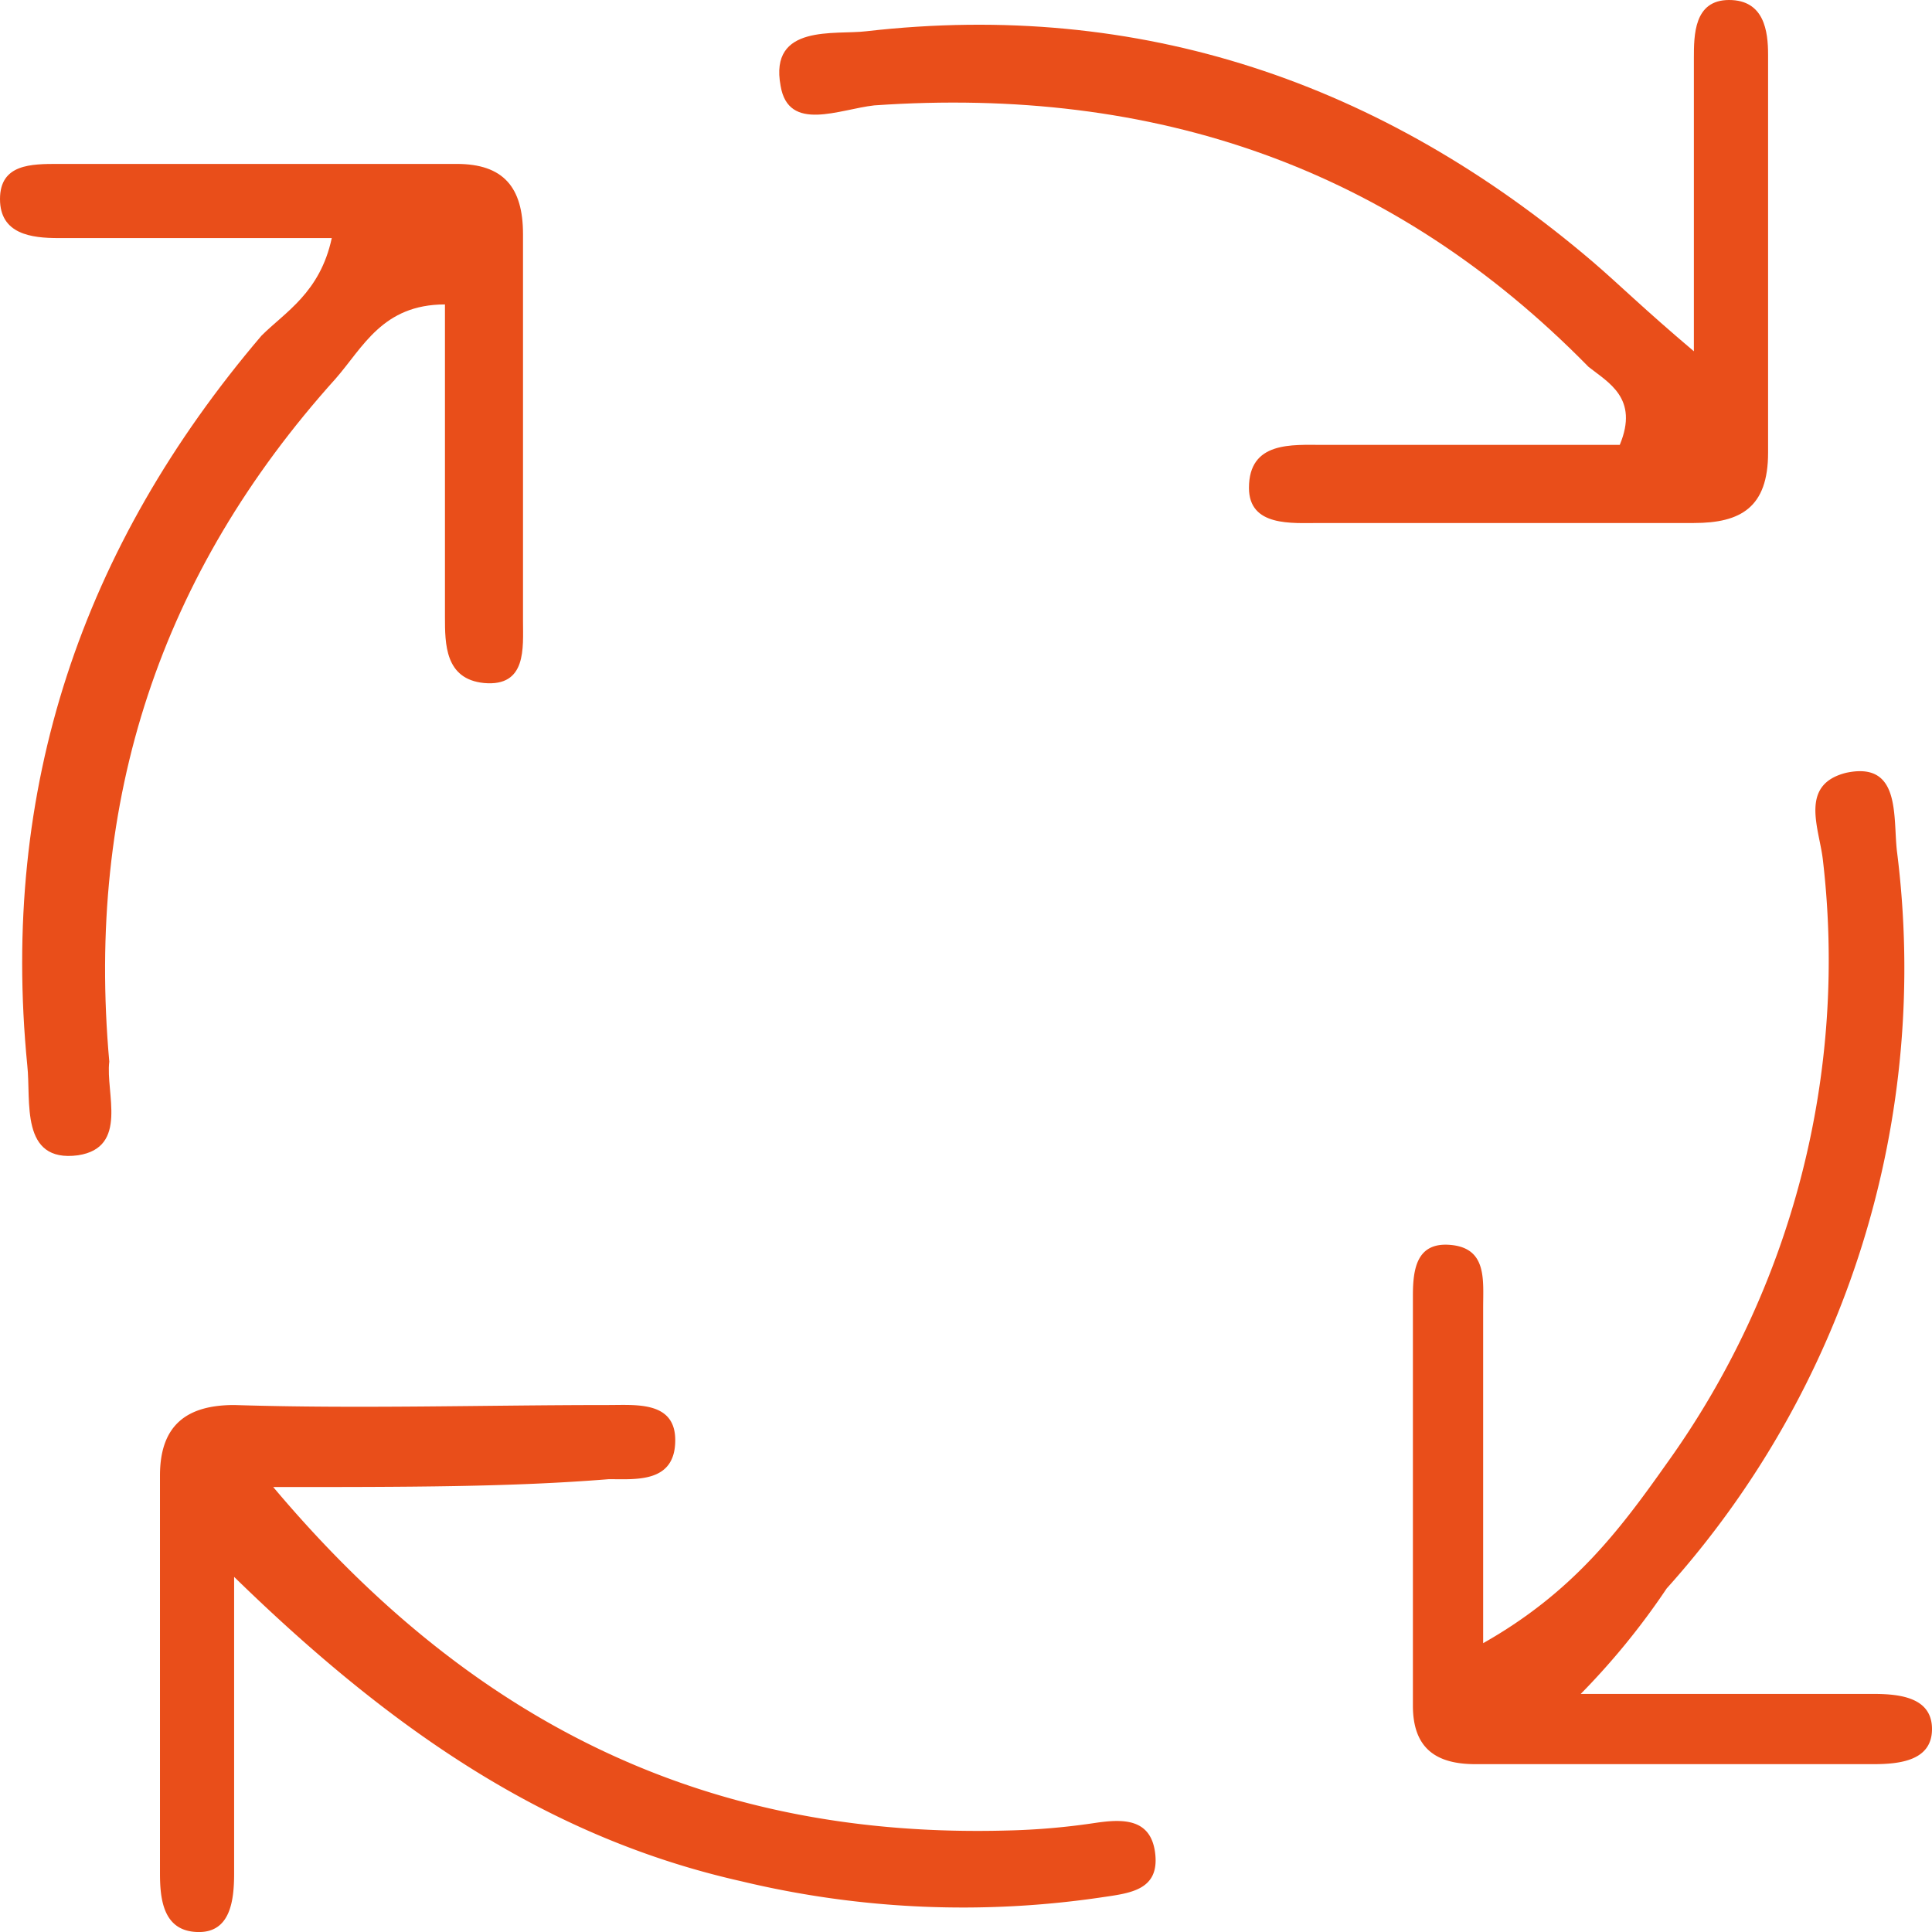
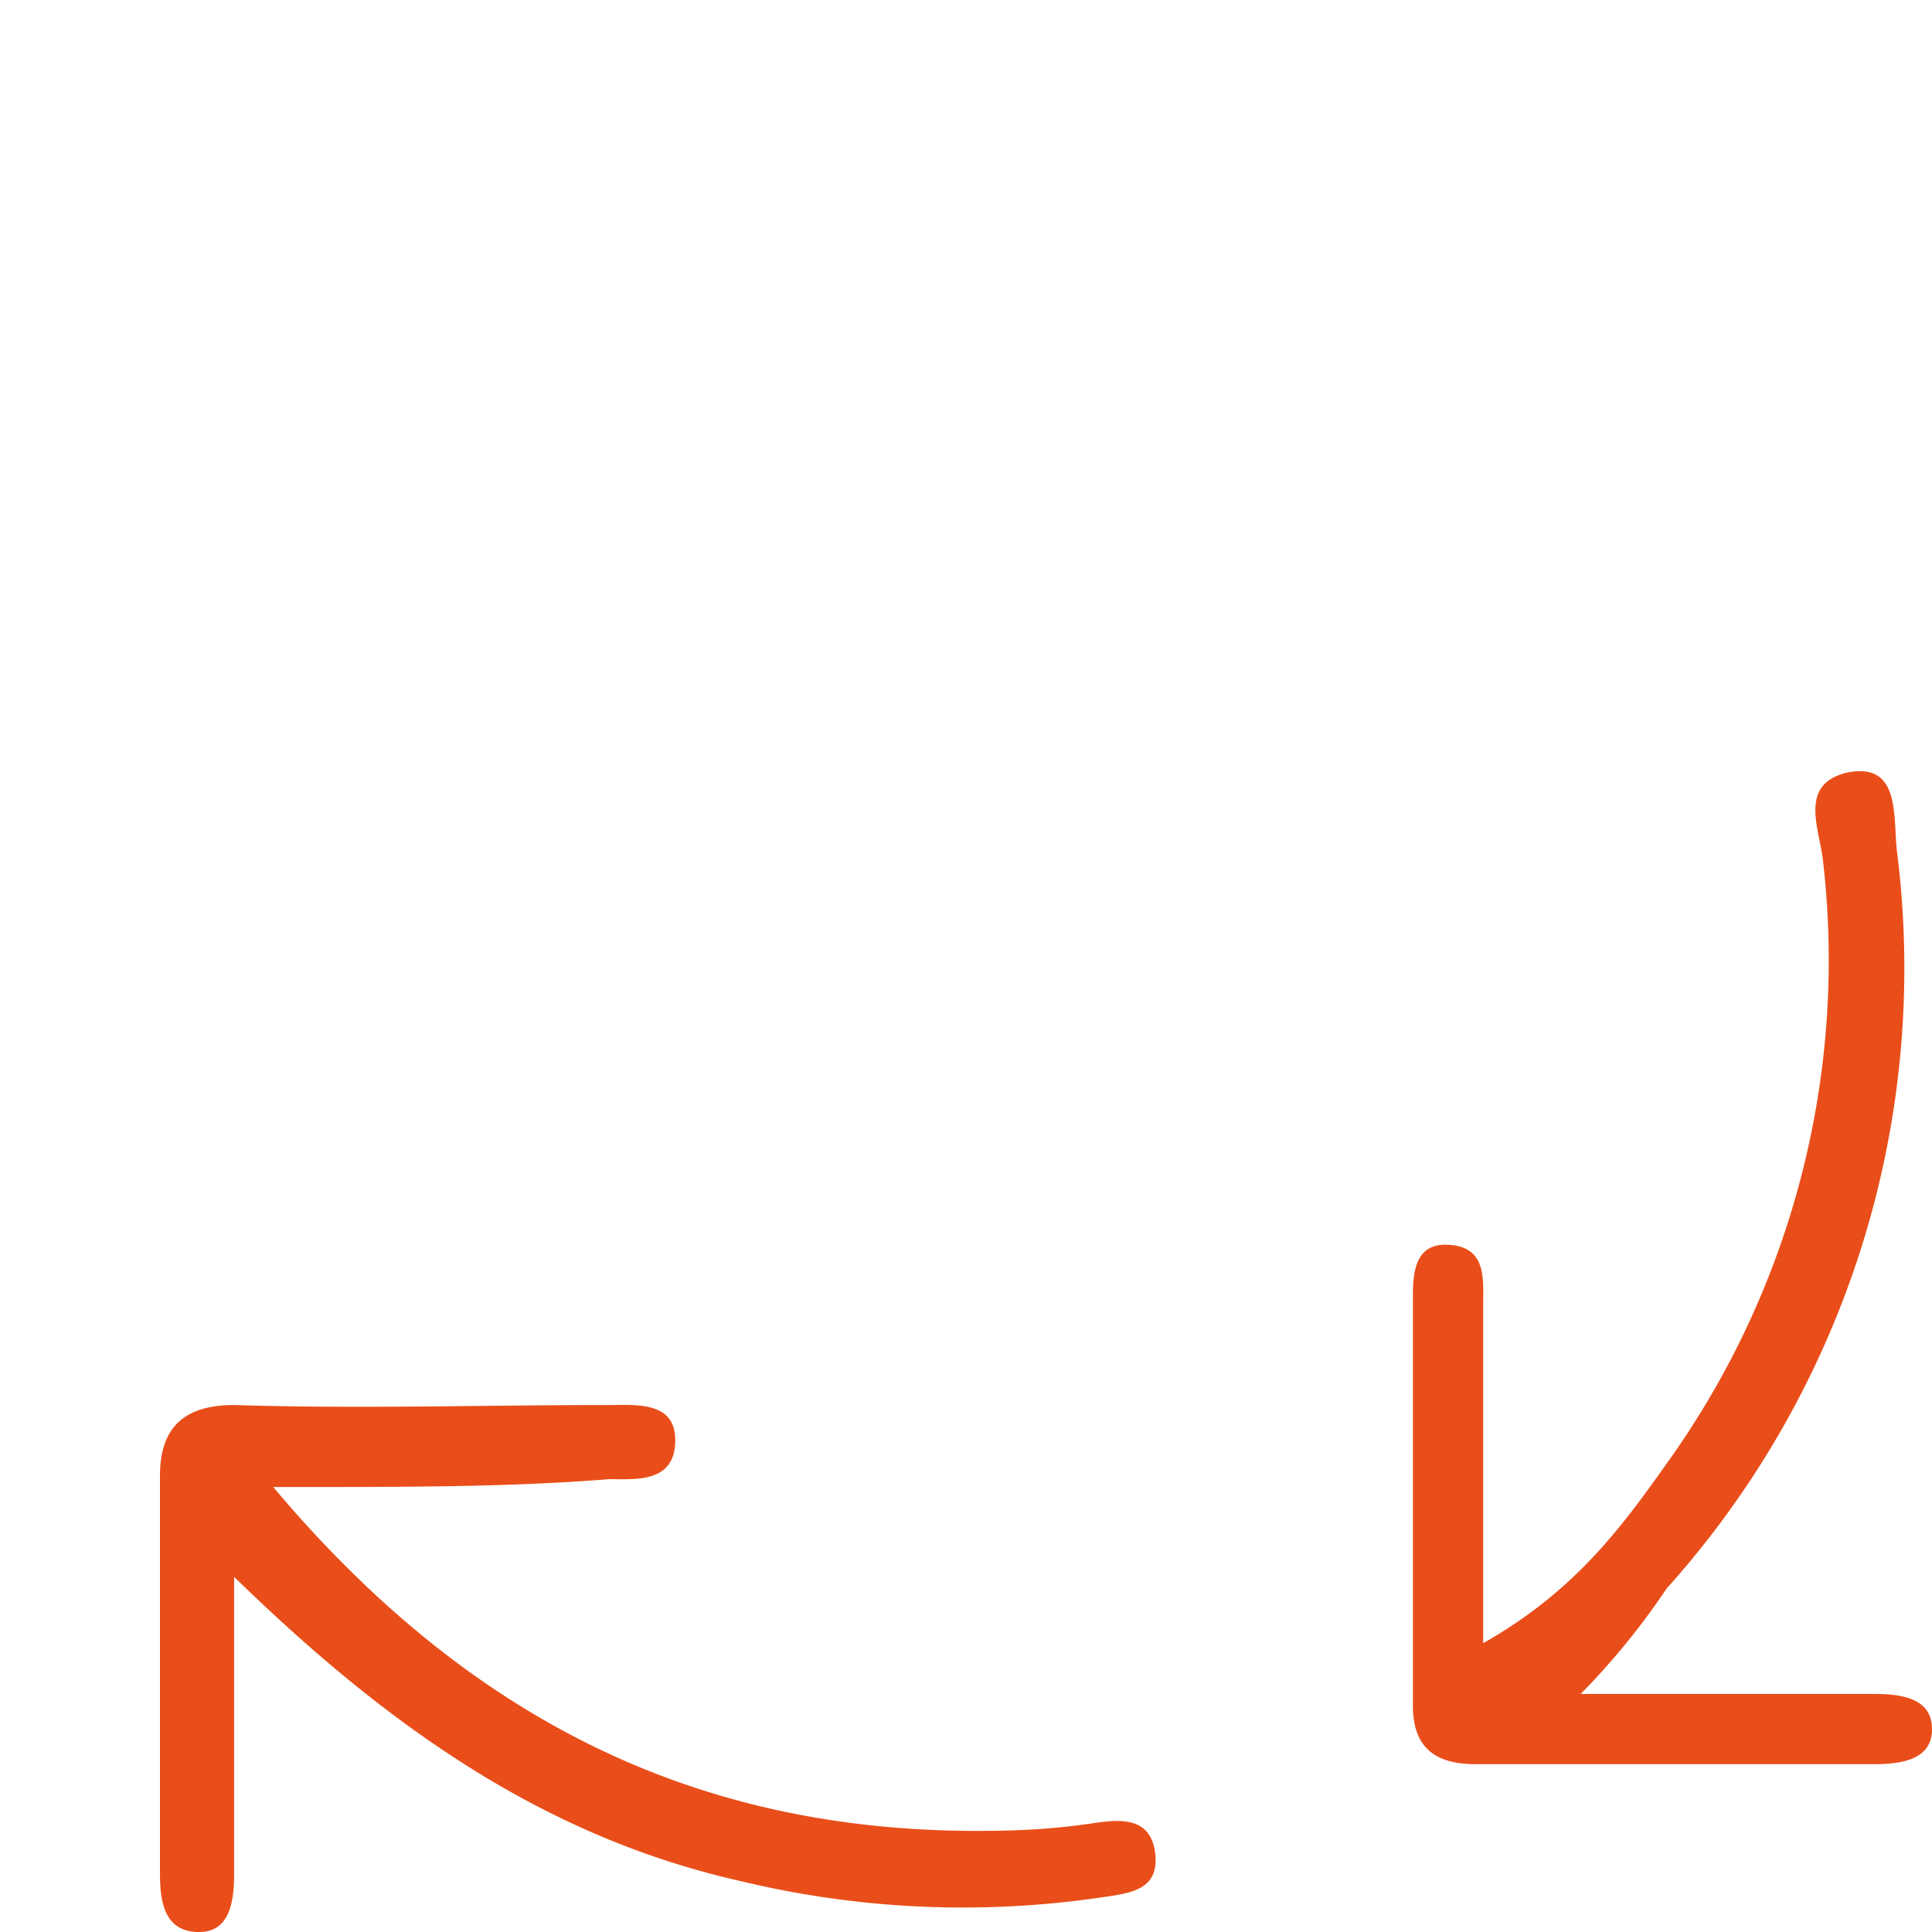
<svg xmlns="http://www.w3.org/2000/svg" width="103.366" height="103.366" viewBox="0 0 103.366 103.366">
  <defs>
    <style>.a{fill:#e94e1a;}</style>
  </defs>
-   <path class="a" d="M17.75,8.168H3.132C1.671,8.168,0,7.959,0,6.079S1.671,4.2,3.132,4.2h21.3c2.506,0,3.55,1.253,3.55,3.759V28.632c0,1.462.209,3.55-2.088,3.341-2.088-.209-2.088-2.088-2.088-3.55V11.718c-3.341,0-4.385,2.3-5.847,3.968C8.562,26.126,4.594,38.238,5.847,52.229,5.638,53.9,6.891,56.823,4.176,57.24c-3.132.418-2.506-2.923-2.715-4.8C0,37.611,4.385,24.664,13.991,13.388,15.244,12.135,17.123,11.091,17.75,8.168Z" transform="translate(0 4.57)" />
-   <path class="a" d="M68.9,18.794V3.132C68.9,1.879,68.9,0,70.782,0S72.87,1.671,72.87,2.923v21.3c0,2.923-1.462,3.759-3.968,3.759H48.855c-1.462,0-3.759.209-3.759-1.879,0-2.506,2.3-2.3,3.968-2.3h15.87c1.044-2.506-.626-3.341-1.671-4.176C52.823,8.979,40.085,4.594,25.05,5.638c-1.879.209-4.594,1.462-5.012-1.044-.626-3.341,2.923-2.715,4.594-2.923C39.25,0,52.2,4.385,63.473,13.991,64.935,15.244,66.187,16.5,68.9,18.794Z" transform="translate(21.726)" />
  <path class="a" d="M10.156,40.388C21.223,53.544,33.961,59.182,49.414,58.764a37.277,37.277,0,0,0,4.8-.418c1.462-.209,2.923-.209,3.132,1.671s-1.253,2.088-2.715,2.3a50.777,50.777,0,0,1-19.42-.835c-10.232-2.3-18.585-7.935-27.147-16.288v15.87c0,1.462-.209,3.132-1.879,3.132-1.879,0-2.088-1.671-2.088-3.132v-21.3C4.1,37.047,5.562,36,8.068,36c6.682.209,13.365,0,20.047,0,1.462,0,3.55-.209,3.55,1.879,0,2.3-2.088,2.088-3.55,2.088C22.894,40.388,17.465,40.388,10.156,40.388Z" transform="translate(4.462 39.172)" />
  <path class="a" d="M45.179,69.127H60.841c1.462,0,3.132.209,3.132,1.879s-1.671,1.879-3.132,1.879h-21.3c-2.088,0-3.341-.835-3.341-3.132V47.827c0-1.462.209-2.923,2.088-2.715s1.671,1.879,1.671,3.341V66.412c4.8-2.715,7.309-6.056,9.815-9.606a46.144,46.144,0,0,0,8.353-32.367c-.209-1.671-1.253-3.968,1.253-4.594,2.923-.626,2.506,2.3,2.715,4.176a49.655,49.655,0,0,1-12.32,39.467A38.951,38.951,0,0,1,45.179,69.127Z" transform="translate(39.393 21.501)" />
</svg>